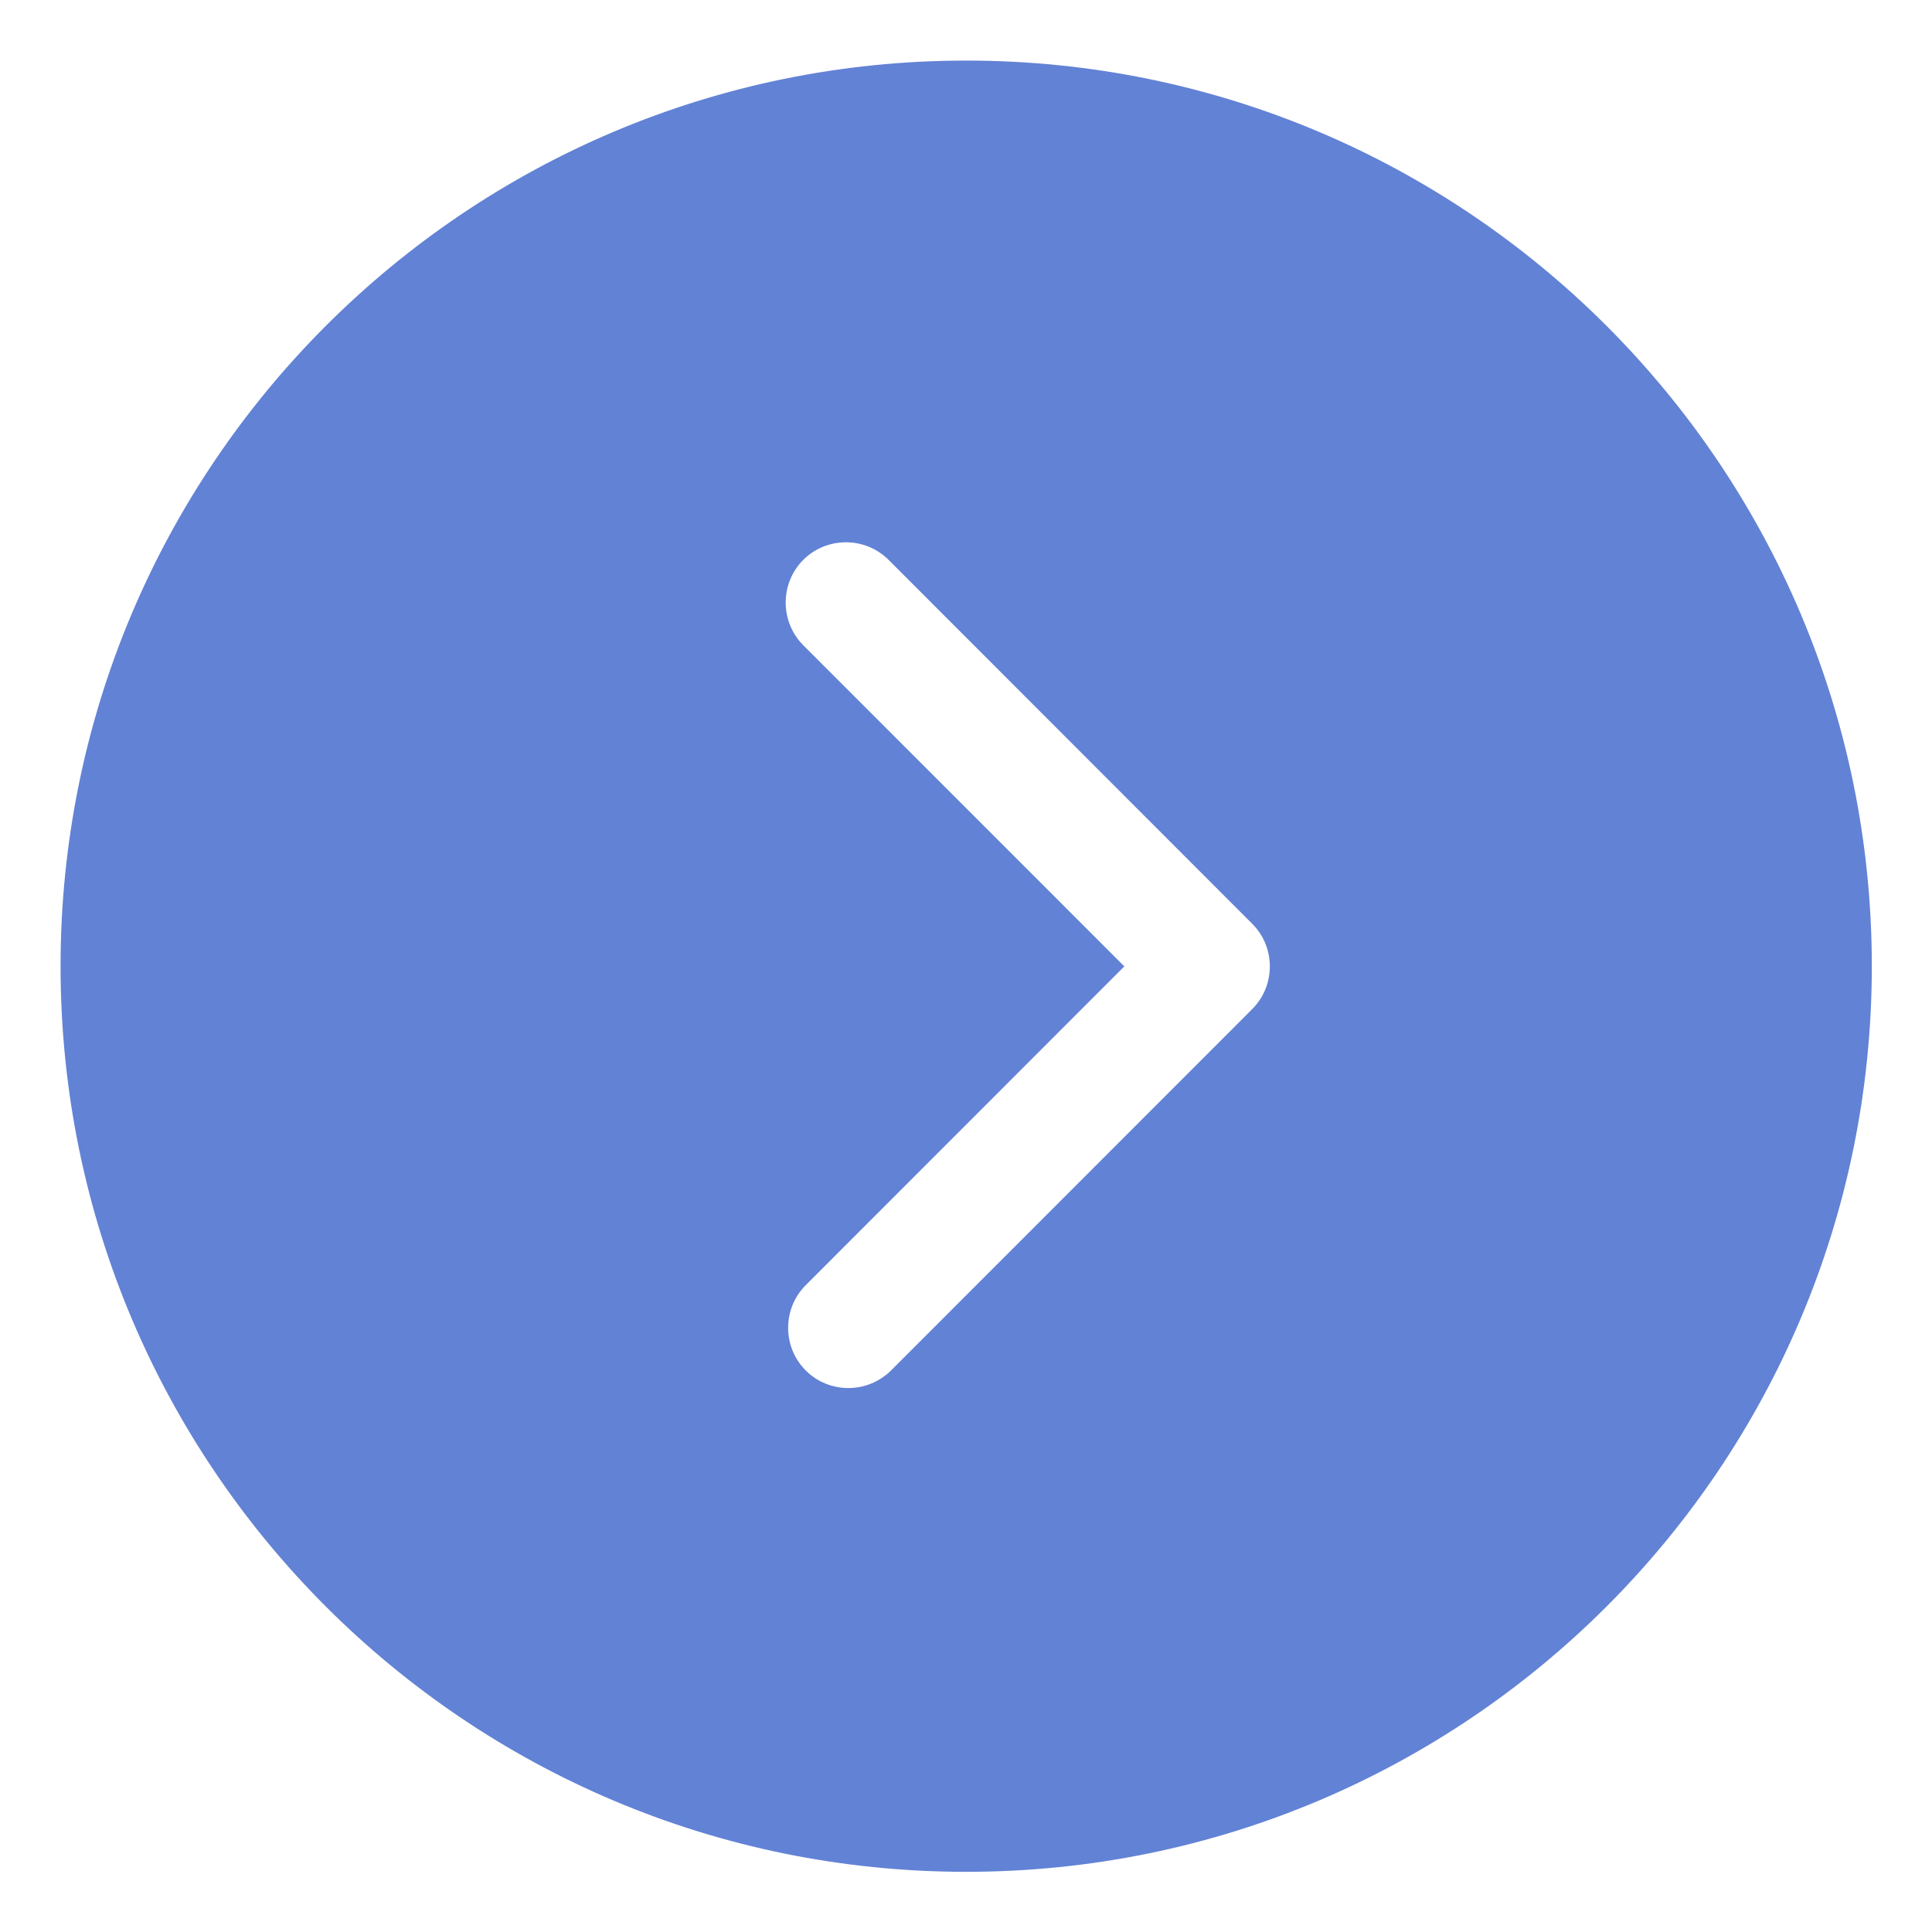
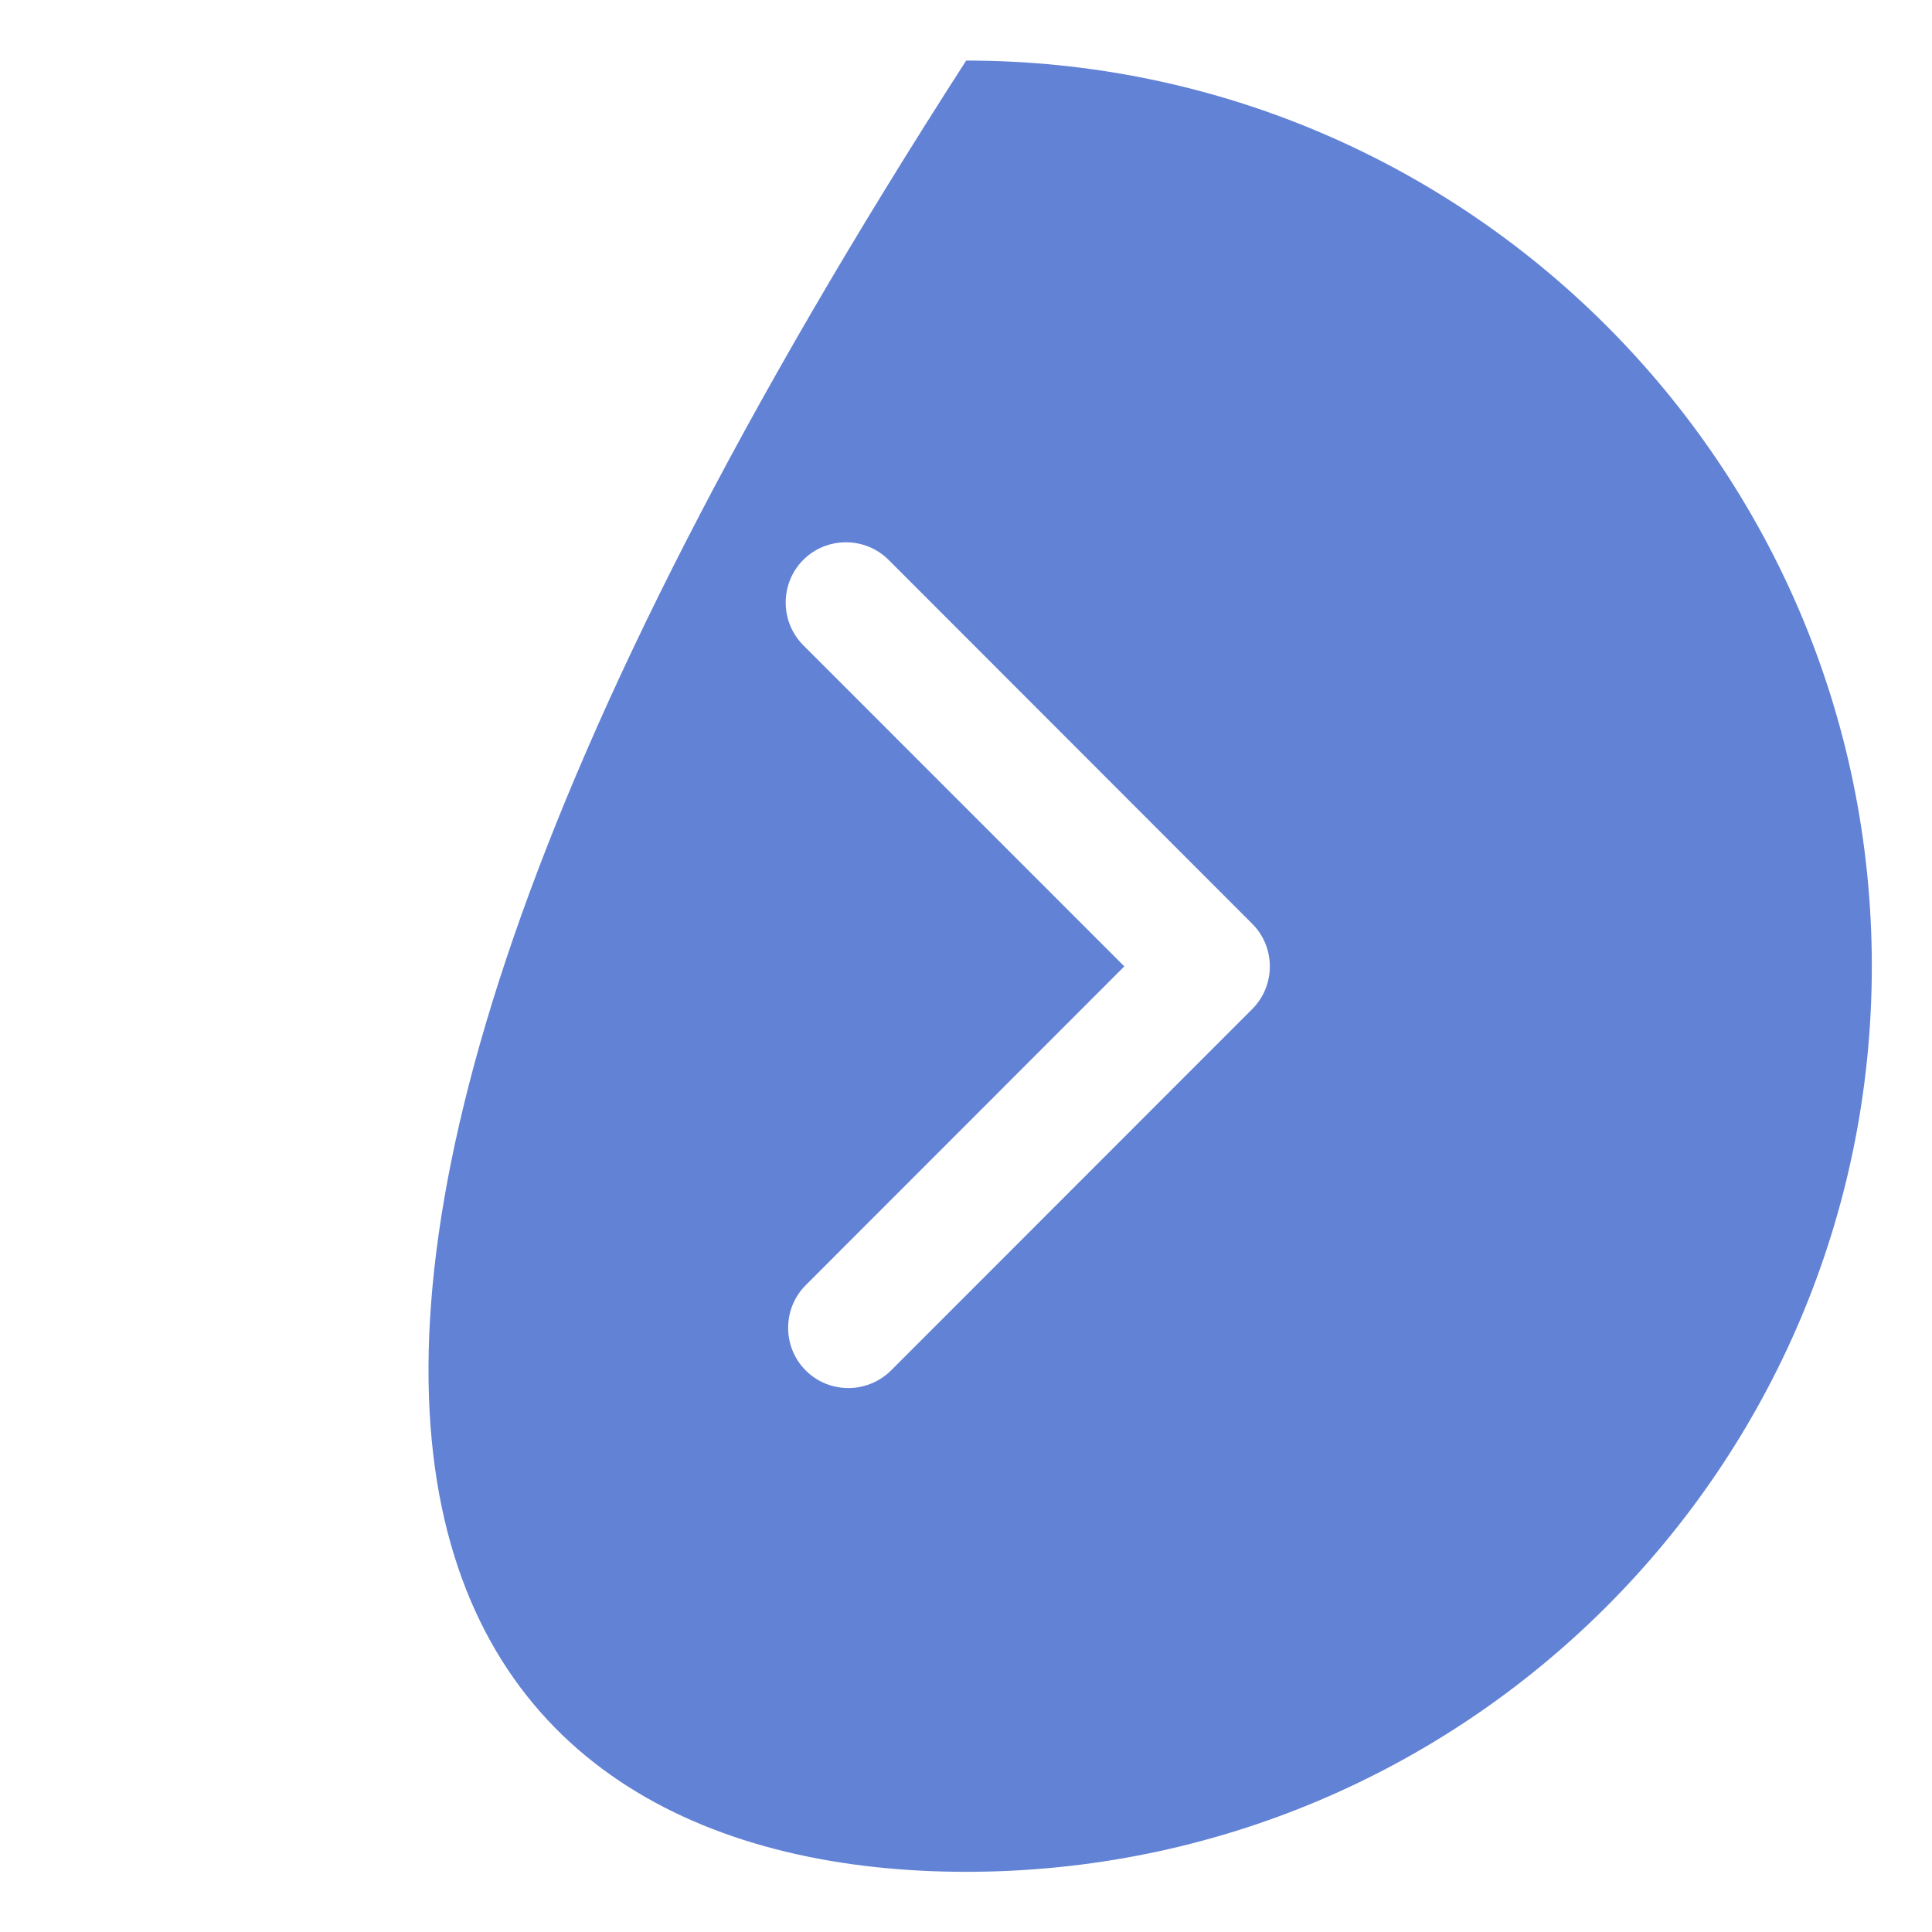
<svg xmlns="http://www.w3.org/2000/svg" version="1.1" width="20px" height="20px">
  <g transform="matrix(1 0 0 1 -170 -142 )">
-     <path d="M 10.002 0.627  C 4.825 0.627  0.627 4.825  0.627 10.002  C 0.627 15.179  4.825 19.377  10.002 19.377  C 15.179 19.377  19.377 15.179  19.377 10.002  C 19.377 4.825  15.179 0.627  10.002 0.627  Z M 8.341 13.304  L 11.639 10.004  L 8.315 6.679  C 8.073 6.436  8.073 6.039  8.315 5.796  C 8.558 5.553  8.956 5.553  9.199 5.796  L 12.963 9.563  C 13.206 9.805  13.206 10.203  12.963 10.446  L 9.224 14.187  C 9.1 14.309  8.941 14.369  8.782 14.369  C 8.623 14.369  8.462 14.309  8.341 14.187  C 8.098 13.945  8.098 13.547  8.341 13.304  Z " fill-rule="nonzero" fill="#6282d5" stroke="none" transform="matrix(1 0 0 1 170 142 )" />
+     <path d="M 10.002 0.627  C 0.627 15.179  4.825 19.377  10.002 19.377  C 15.179 19.377  19.377 15.179  19.377 10.002  C 19.377 4.825  15.179 0.627  10.002 0.627  Z M 8.341 13.304  L 11.639 10.004  L 8.315 6.679  C 8.073 6.436  8.073 6.039  8.315 5.796  C 8.558 5.553  8.956 5.553  9.199 5.796  L 12.963 9.563  C 13.206 9.805  13.206 10.203  12.963 10.446  L 9.224 14.187  C 9.1 14.309  8.941 14.369  8.782 14.369  C 8.623 14.369  8.462 14.309  8.341 14.187  C 8.098 13.945  8.098 13.547  8.341 13.304  Z " fill-rule="nonzero" fill="#6282d5" stroke="none" transform="matrix(1 0 0 1 170 142 )" />
  </g>
</svg>